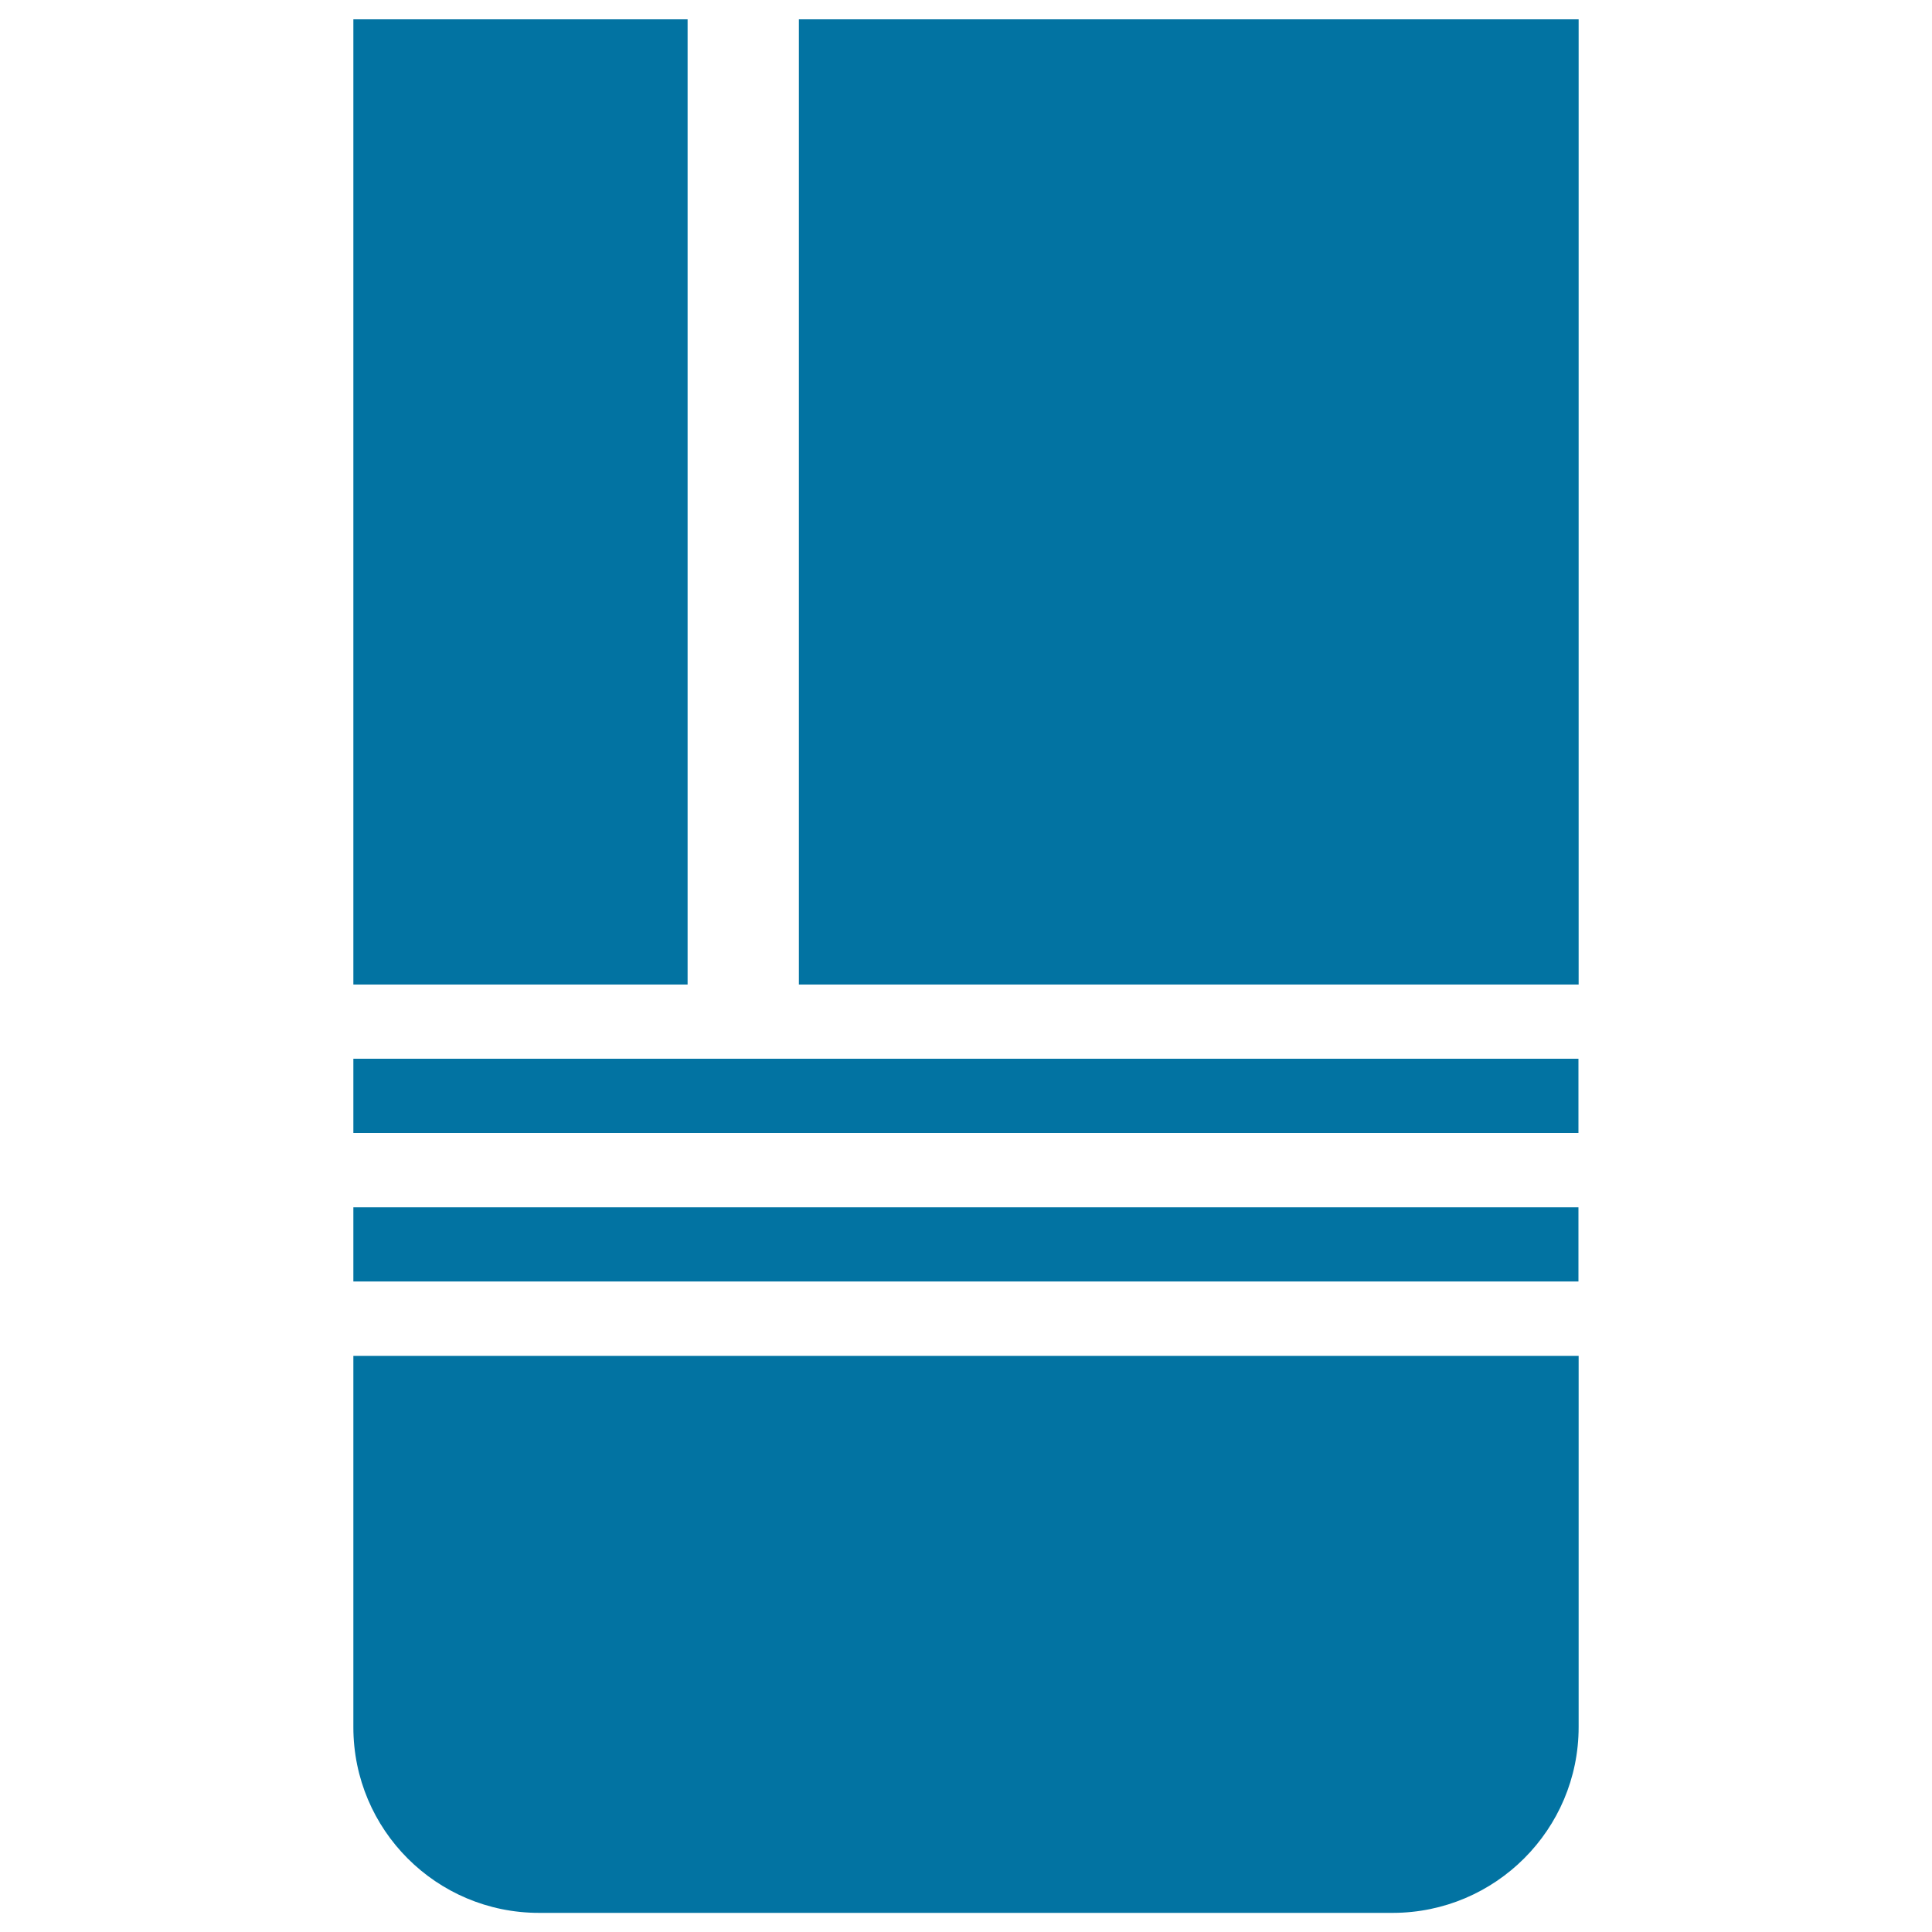
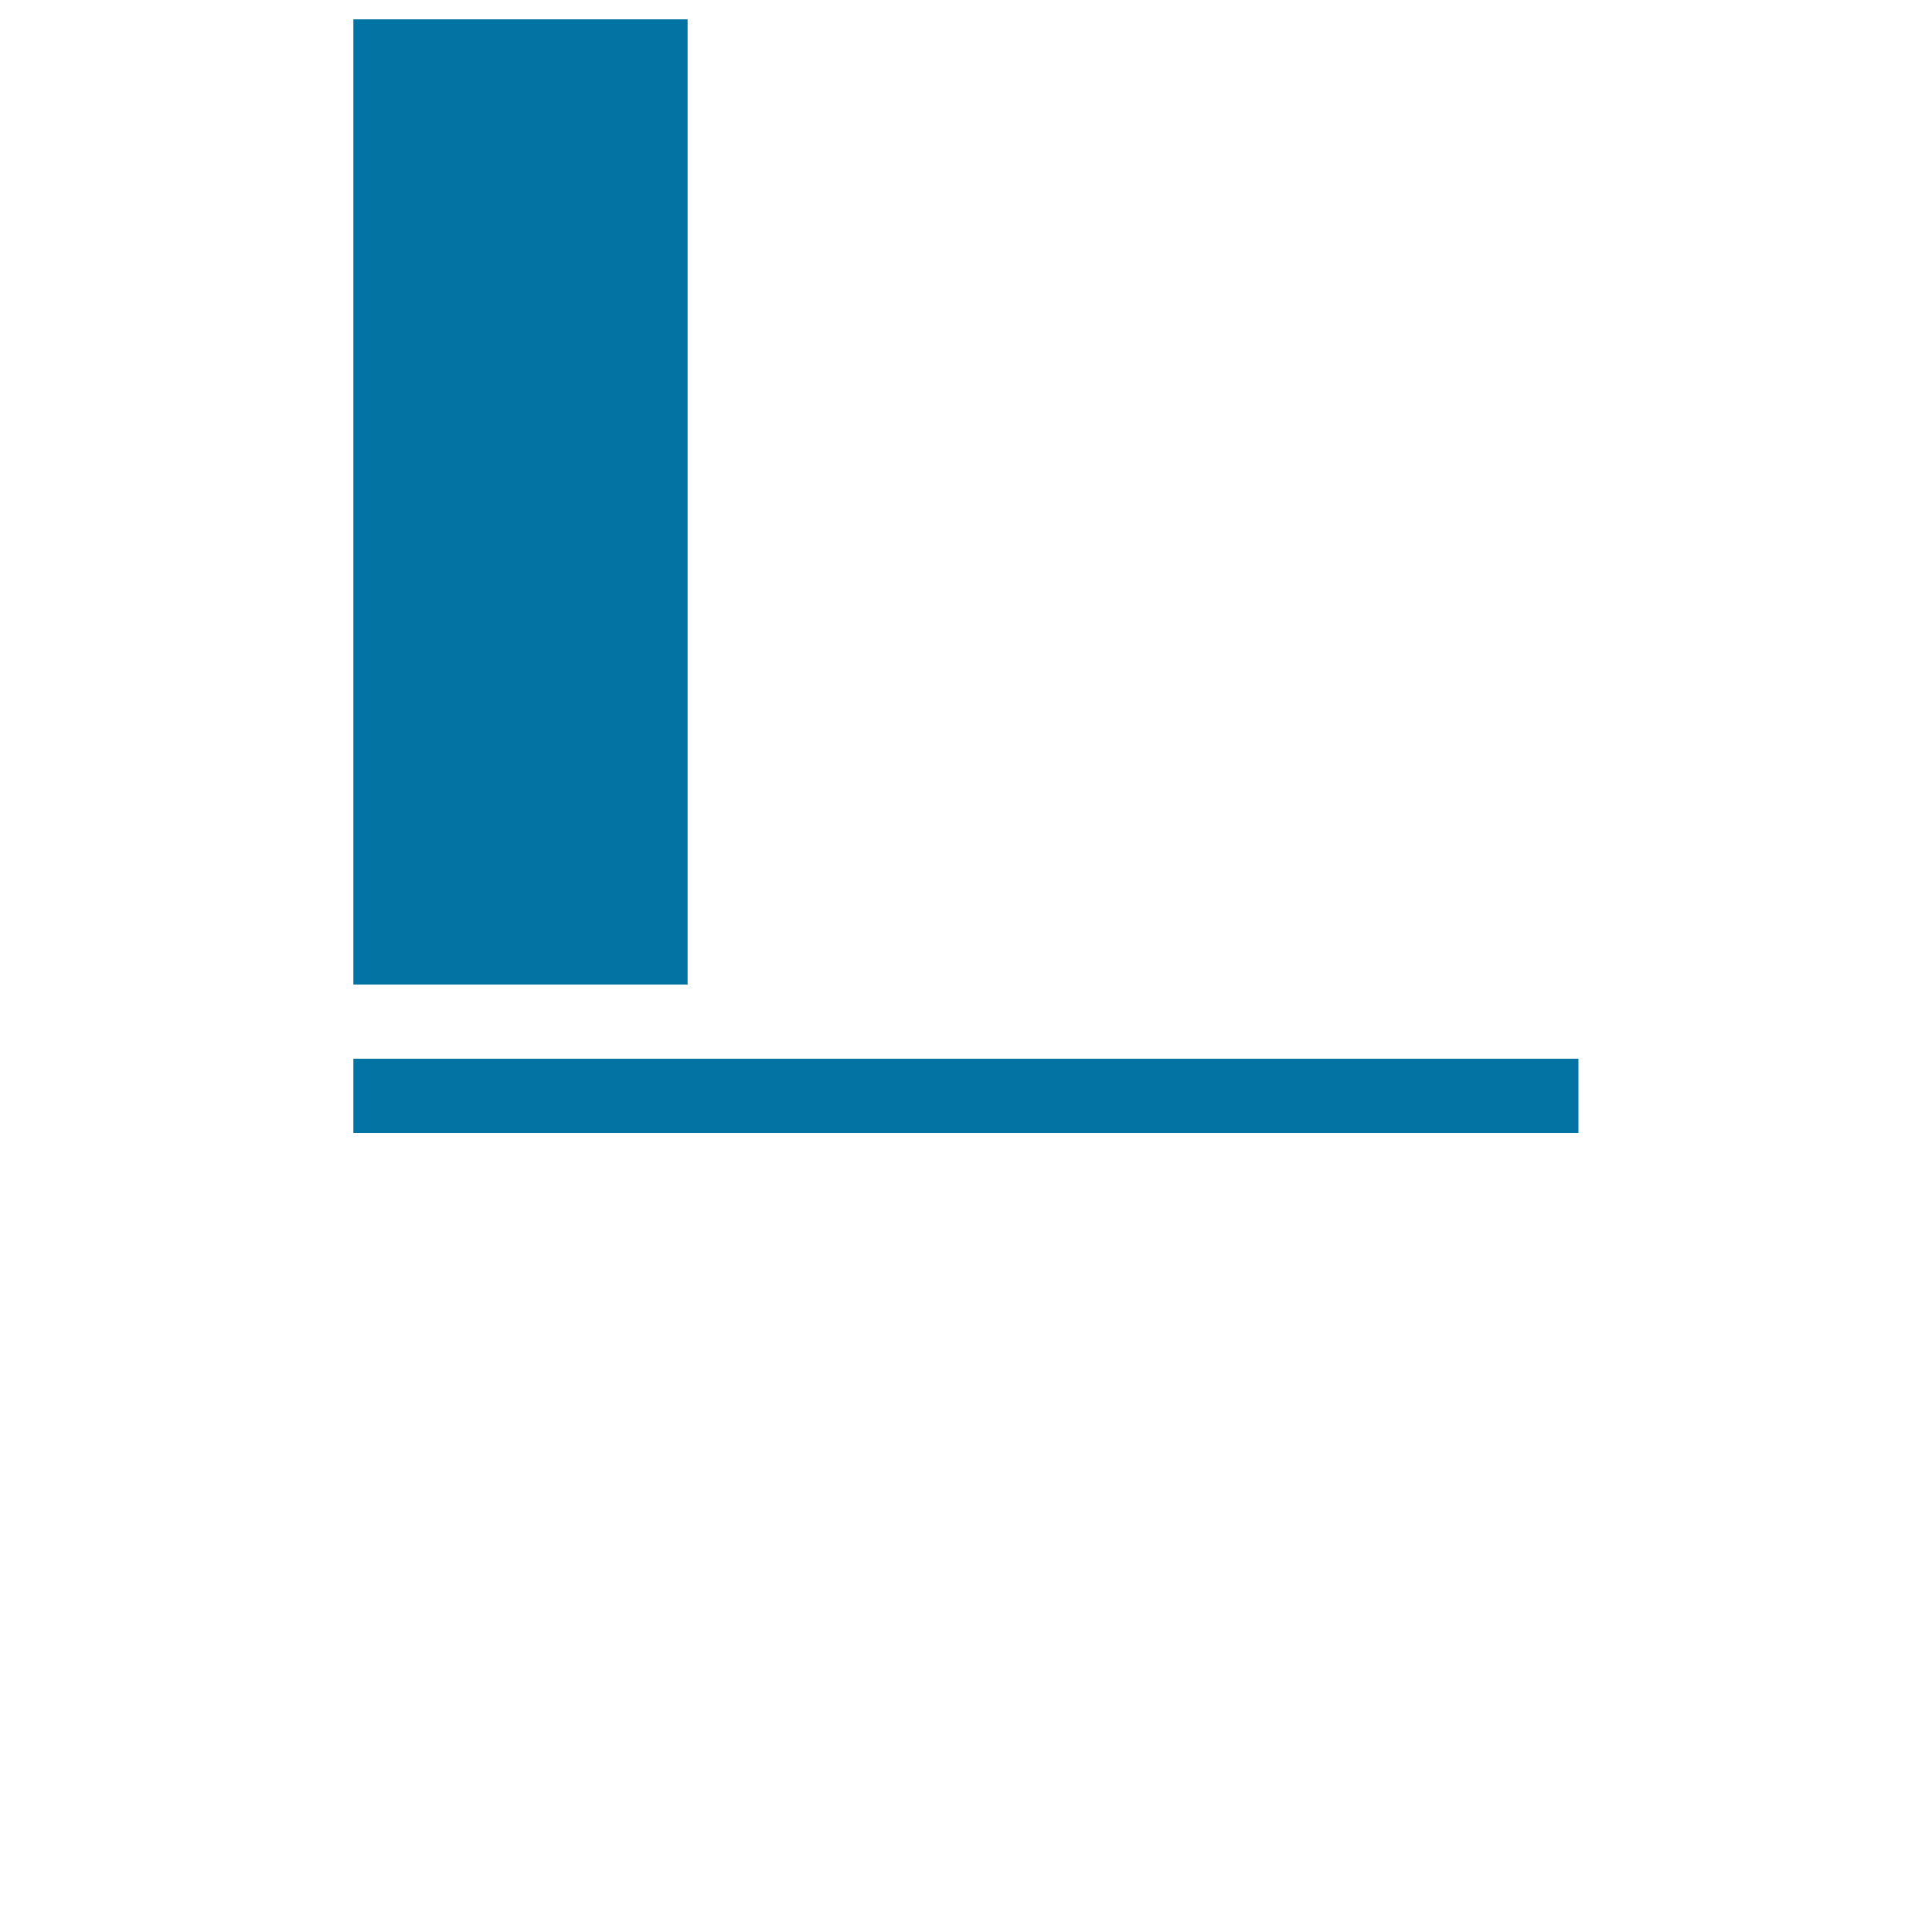
<svg xmlns="http://www.w3.org/2000/svg" viewBox="0 0 1000 1000" style="fill:#0273a2">
  <title>Pencil Rubber SVG icon</title>
  <g>
-     <path d="M817.1,893.9V701.8H182.9v192.2c0,53.1,43,96.1,96.1,96.1h442C774,990,817.1,947,817.1,893.9z" />
    <polygon points="182.9,10 182.9,312.8 182.9,509.6 355.9,509.6 355.9,10 " />
-     <polygon points="817.1,312.8 817.1,10 413.5,10 413.5,509.6 817.1,509.6 " />
    <rect x="182.9" y="548" width="634.1" height="38.4" />
-     <rect x="182.9" y="624.9" width="634.1" height="38.4" />
  </g>
</svg>